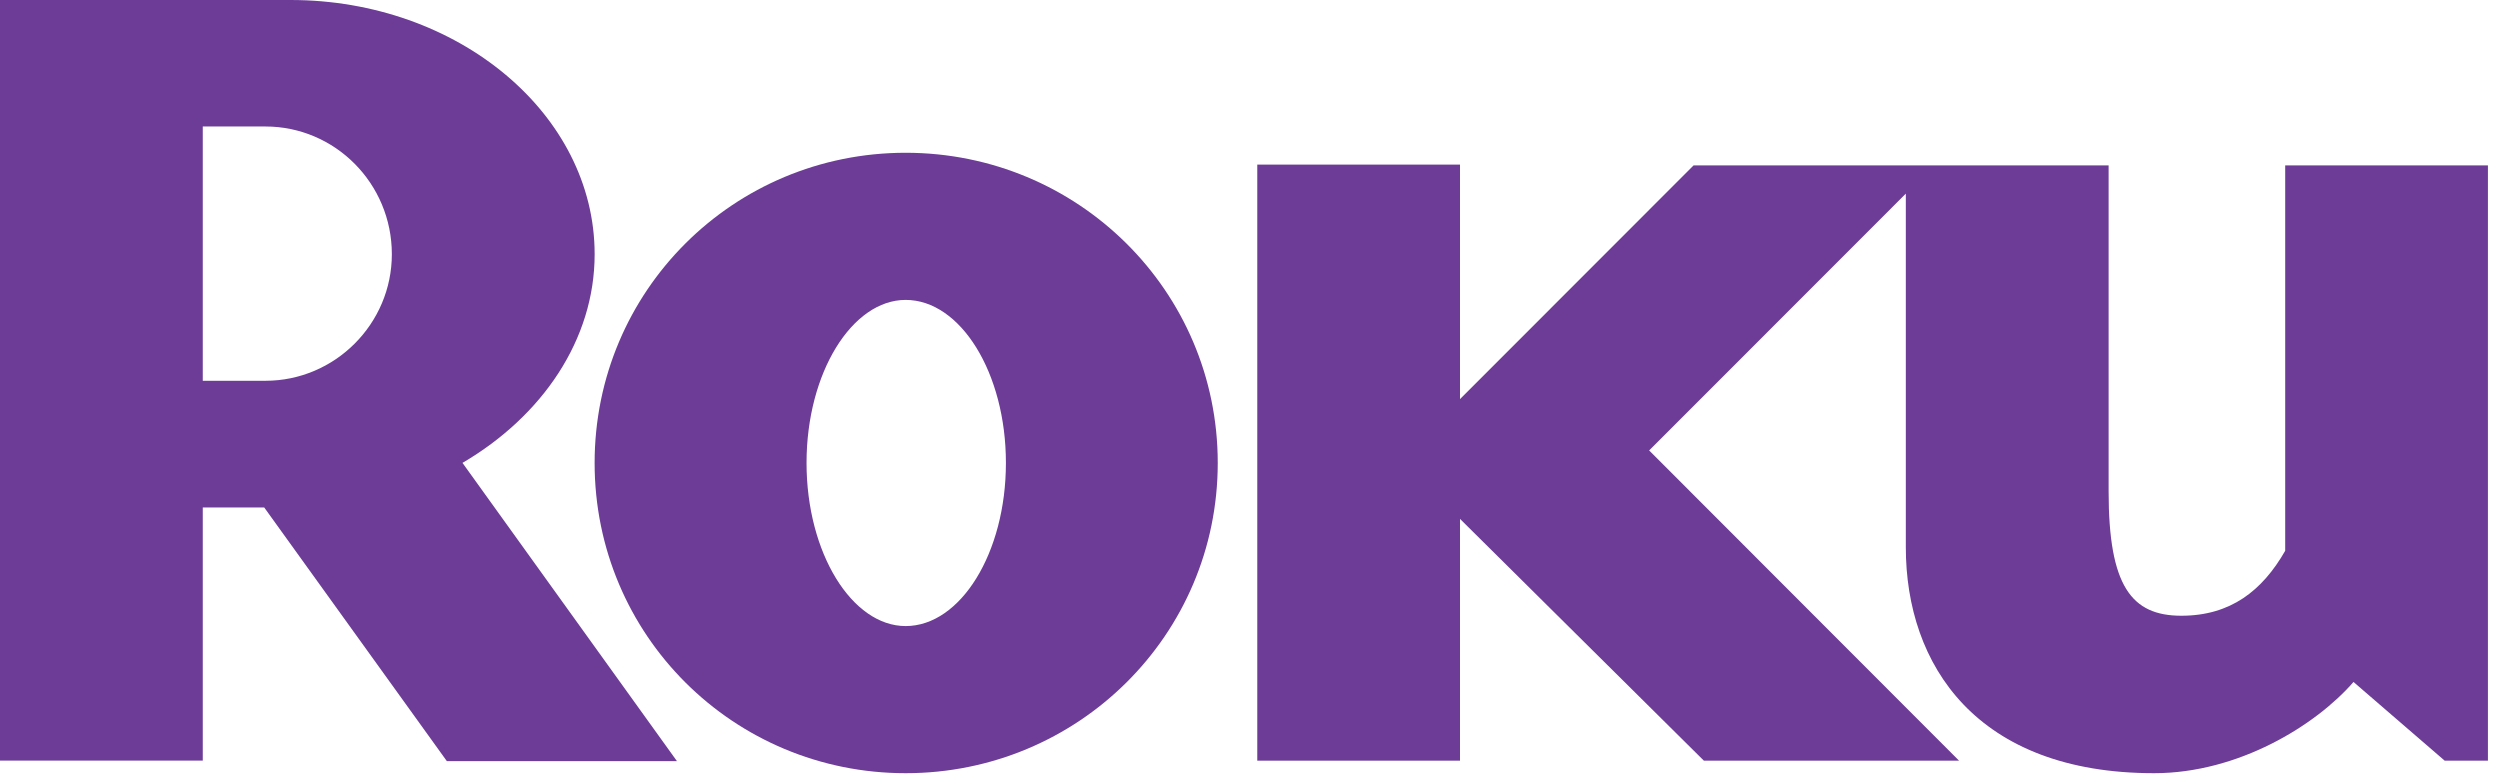
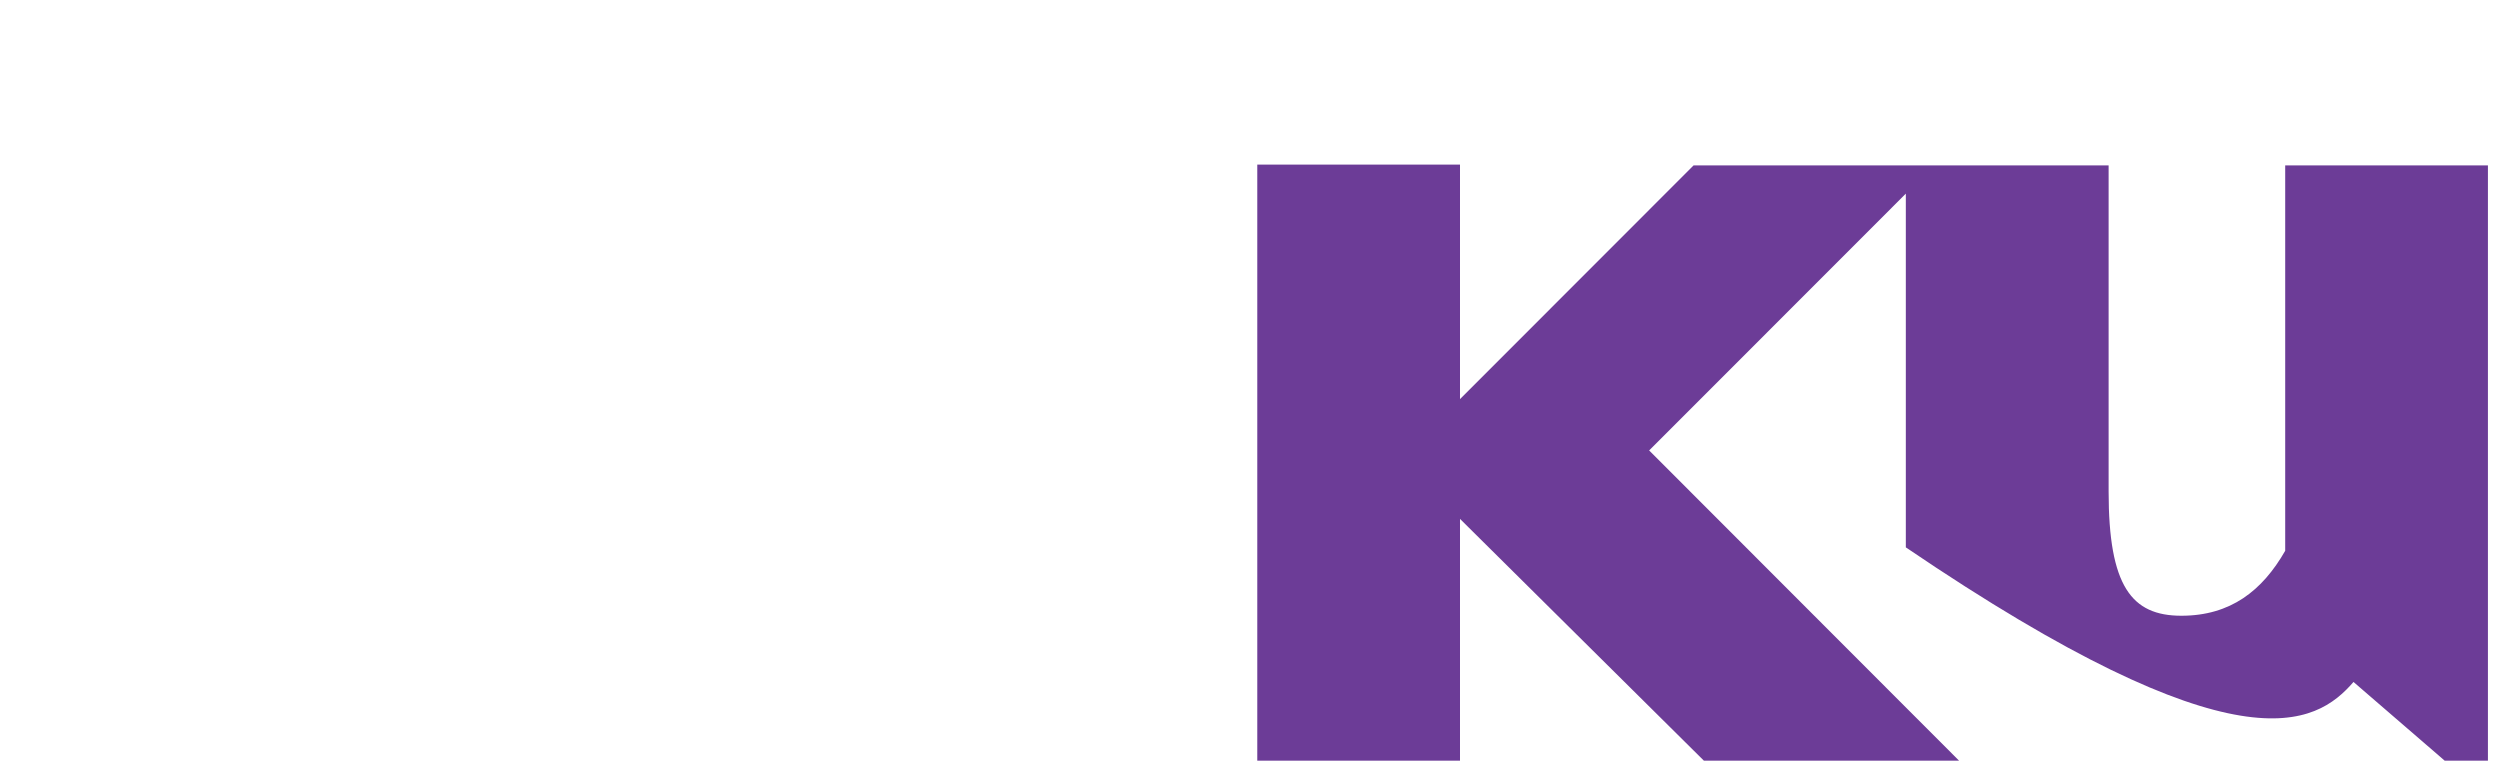
<svg xmlns="http://www.w3.org/2000/svg" width="112" height="35" viewBox="0 0 112 35" fill="none">
-   <path d="M17.555 11.389C17.555 8.219 15.007 5.667 11.892 5.667H9.084V17.059H11.892C15.007 17.059 17.555 14.505 17.555 11.389ZM30.328 34.1H20.02L11.836 22.733H9.084V34.075H0V-0H13.014C20.516 -0 26.64 5.106 26.64 11.389C26.64 15.22 24.292 18.643 20.719 20.737L30.328 34.1Z" fill="#6C3C97" />
-   <path d="M40.573 13.436C38.174 13.436 36.133 16.7 36.133 20.74C36.133 24.78 38.174 28.048 40.573 28.048C43.027 28.048 45.065 24.78 45.065 20.74C45.065 16.7 43.027 13.436 40.573 13.436ZM54.555 20.74C54.555 28.458 48.284 34.639 40.573 34.639C32.864 34.639 26.639 28.458 26.639 20.74C26.639 13.027 32.864 6.844 40.573 6.844C48.284 6.844 54.555 13.027 54.555 20.74Z" fill="#6C3C97" />
-   <path d="M75.873 7.409L65.408 17.881V7.374H56.326V34.077H65.408V23.246L76.333 34.077H87.765L73.882 20.18L85.381 8.675V24.522C85.381 29.783 88.543 34.639 96.504 34.639C100.283 34.639 103.751 32.493 105.437 30.552L109.521 34.077H111.459V7.409H102.377V21.303V24.675C101.354 26.462 99.929 27.585 97.726 27.585C95.492 27.585 94.466 26.259 94.466 22.018V20.899V7.409H75.873Z" fill="#6C3C97" />
+   <path d="M75.873 7.409L65.408 17.881V7.374H56.326V34.077H65.408V23.246L76.333 34.077H87.765L73.882 20.18L85.381 8.675V24.522C100.283 34.639 103.751 32.493 105.437 30.552L109.521 34.077H111.459V7.409H102.377V21.303V24.675C101.354 26.462 99.929 27.585 97.726 27.585C95.492 27.585 94.466 26.259 94.466 22.018V20.899V7.409H75.873Z" fill="#6C3C97" />
</svg>